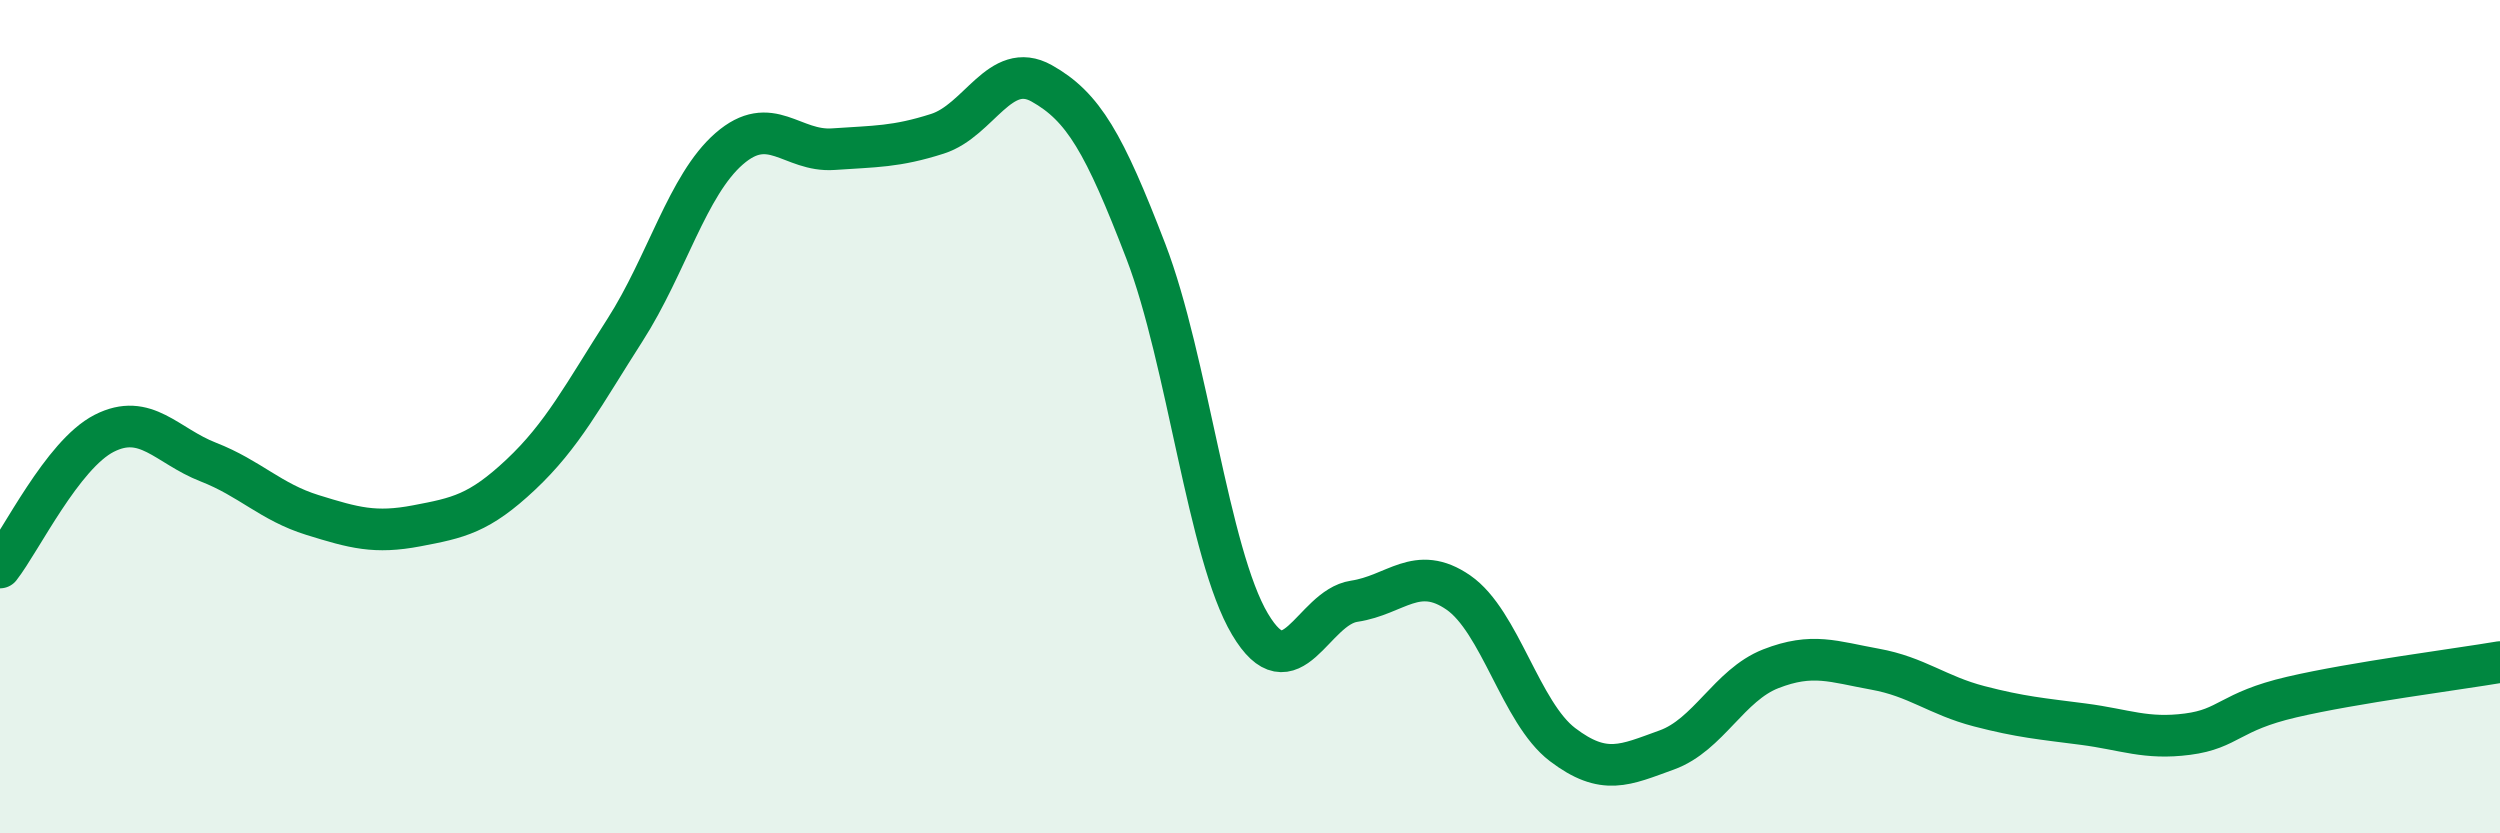
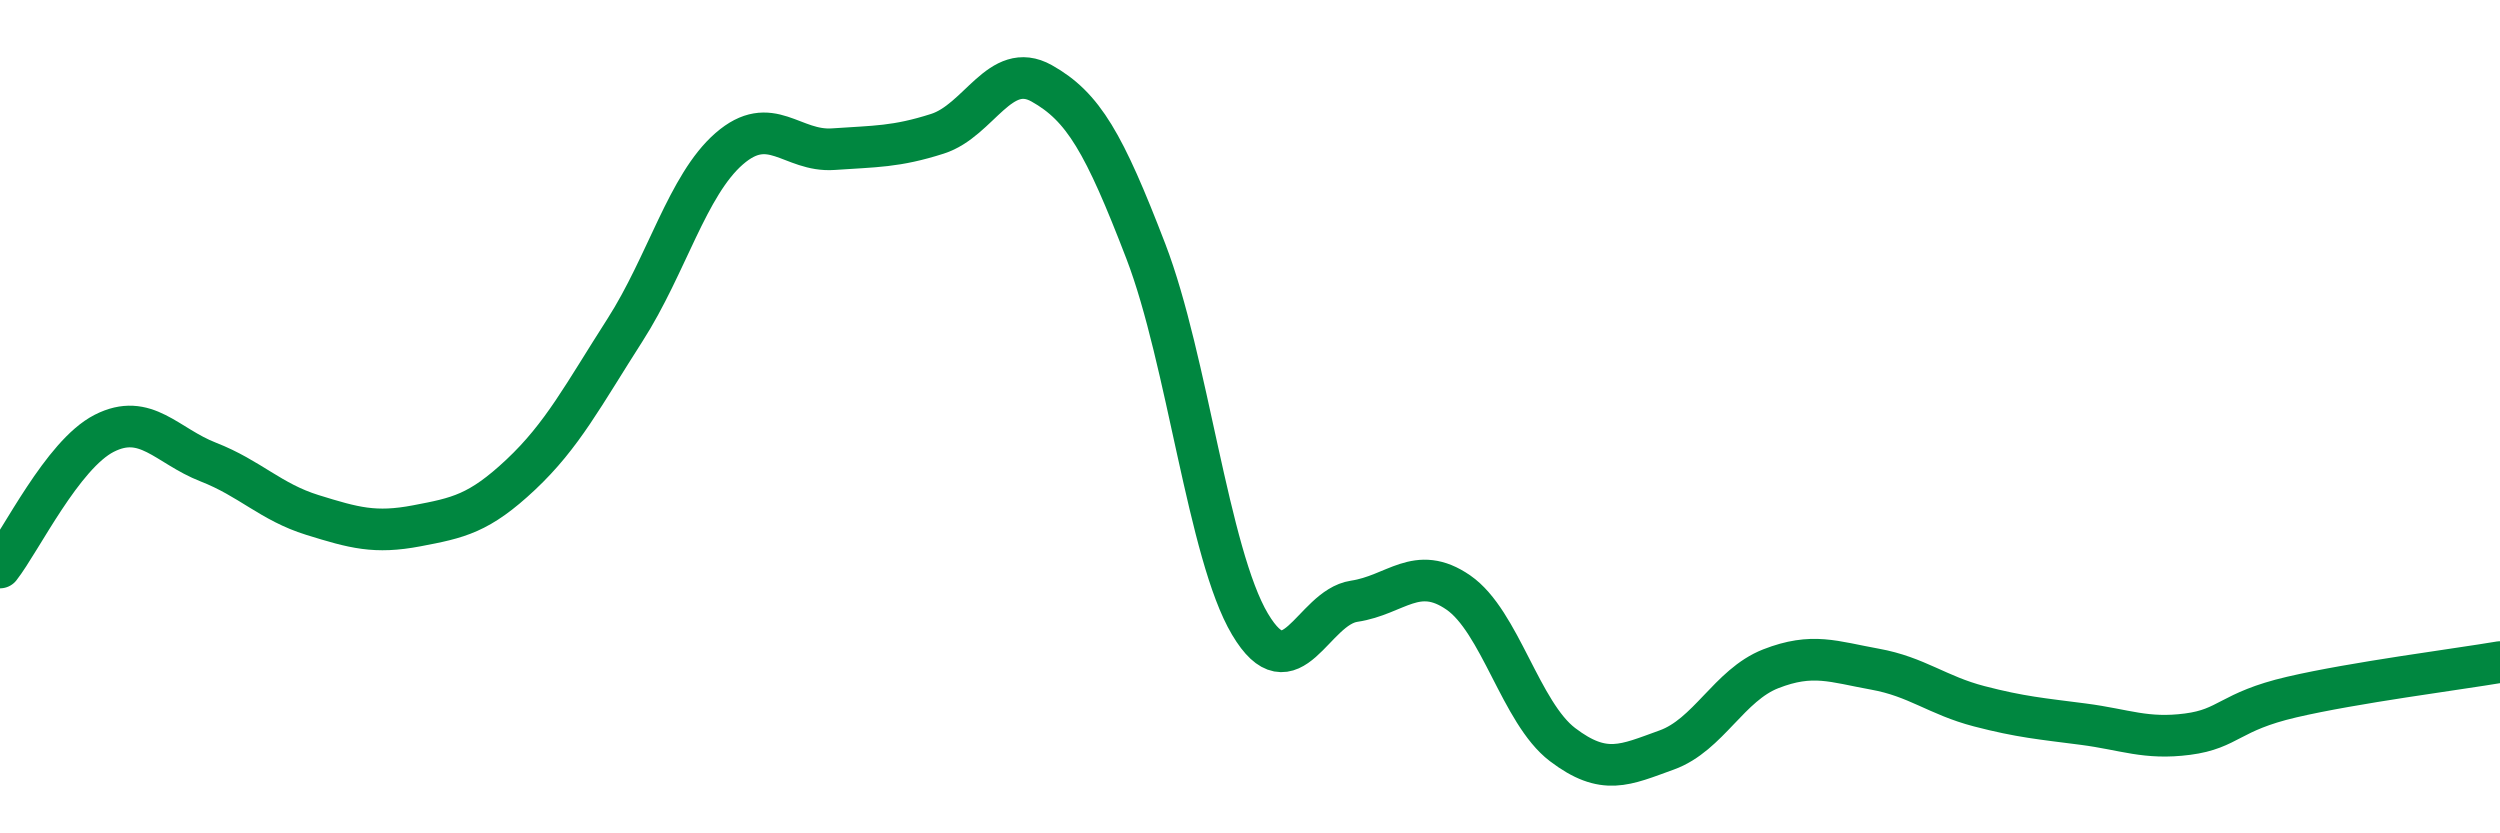
<svg xmlns="http://www.w3.org/2000/svg" width="60" height="20" viewBox="0 0 60 20">
-   <path d="M 0,13.62 C 0.5,12.98 1.5,10.91 2.5,10.4 C 3.5,9.89 4,10.7 5,11.09 C 6,11.48 6.5,12.05 7.5,12.36 C 8.5,12.67 9,12.81 10,12.62 C 11,12.43 11.5,12.33 12.5,11.39 C 13.5,10.45 14,9.48 15,7.92 C 16,6.36 16.5,4.44 17.5,3.57 C 18.5,2.7 19,3.65 20,3.58 C 21,3.51 21.5,3.53 22.5,3.21 C 23.5,2.89 24,1.44 25,2 C 26,2.56 26.5,3.43 27.5,6.03 C 28.5,8.63 29,13.3 30,14.98 C 31,16.66 31.5,14.58 32.5,14.43 C 33.5,14.28 34,13.53 35,14.22 C 36,14.91 36.5,17.11 37.5,17.87 C 38.5,18.63 39,18.36 40,18 C 41,17.64 41.5,16.44 42.5,16.05 C 43.5,15.66 44,15.88 45,16.06 C 46,16.24 46.5,16.69 47.5,16.95 C 48.5,17.21 49,17.25 50,17.38 C 51,17.51 51.5,17.75 52.5,17.62 C 53.5,17.49 53.5,17.08 55,16.73 C 56.5,16.38 59,16.06 60,15.89L60 20L0 20Z" fill="#008740" opacity="0.1" stroke-linecap="round" stroke-linejoin="round" />
  <path d="M 0,13.62 C 0.5,12.98 1.5,10.91 2.5,10.4 C 3.5,9.89 4,10.7 5,11.09 C 6,11.48 6.5,12.05 7.5,12.36 C 8.5,12.67 9,12.81 10,12.62 C 11,12.43 11.5,12.33 12.5,11.39 C 13.5,10.45 14,9.48 15,7.92 C 16,6.36 16.5,4.44 17.5,3.57 C 18.5,2.7 19,3.65 20,3.58 C 21,3.51 21.5,3.53 22.5,3.21 C 23.5,2.89 24,1.44 25,2 C 26,2.56 26.5,3.43 27.5,6.03 C 28.5,8.63 29,13.3 30,14.98 C 31,16.66 31.5,14.58 32.5,14.43 C 33.5,14.28 34,13.53 35,14.22 C 36,14.91 36.5,17.11 37.5,17.87 C 38.5,18.63 39,18.36 40,18 C 41,17.64 41.5,16.44 42.5,16.05 C 43.5,15.66 44,15.88 45,16.06 C 46,16.24 46.5,16.69 47.5,16.95 C 48.5,17.21 49,17.25 50,17.38 C 51,17.51 51.5,17.75 52.5,17.62 C 53.5,17.49 53.5,17.08 55,16.73 C 56.5,16.38 59,16.06 60,15.89" stroke="#008740" stroke-width="1" fill="none" stroke-linecap="round" stroke-linejoin="round" />
</svg>